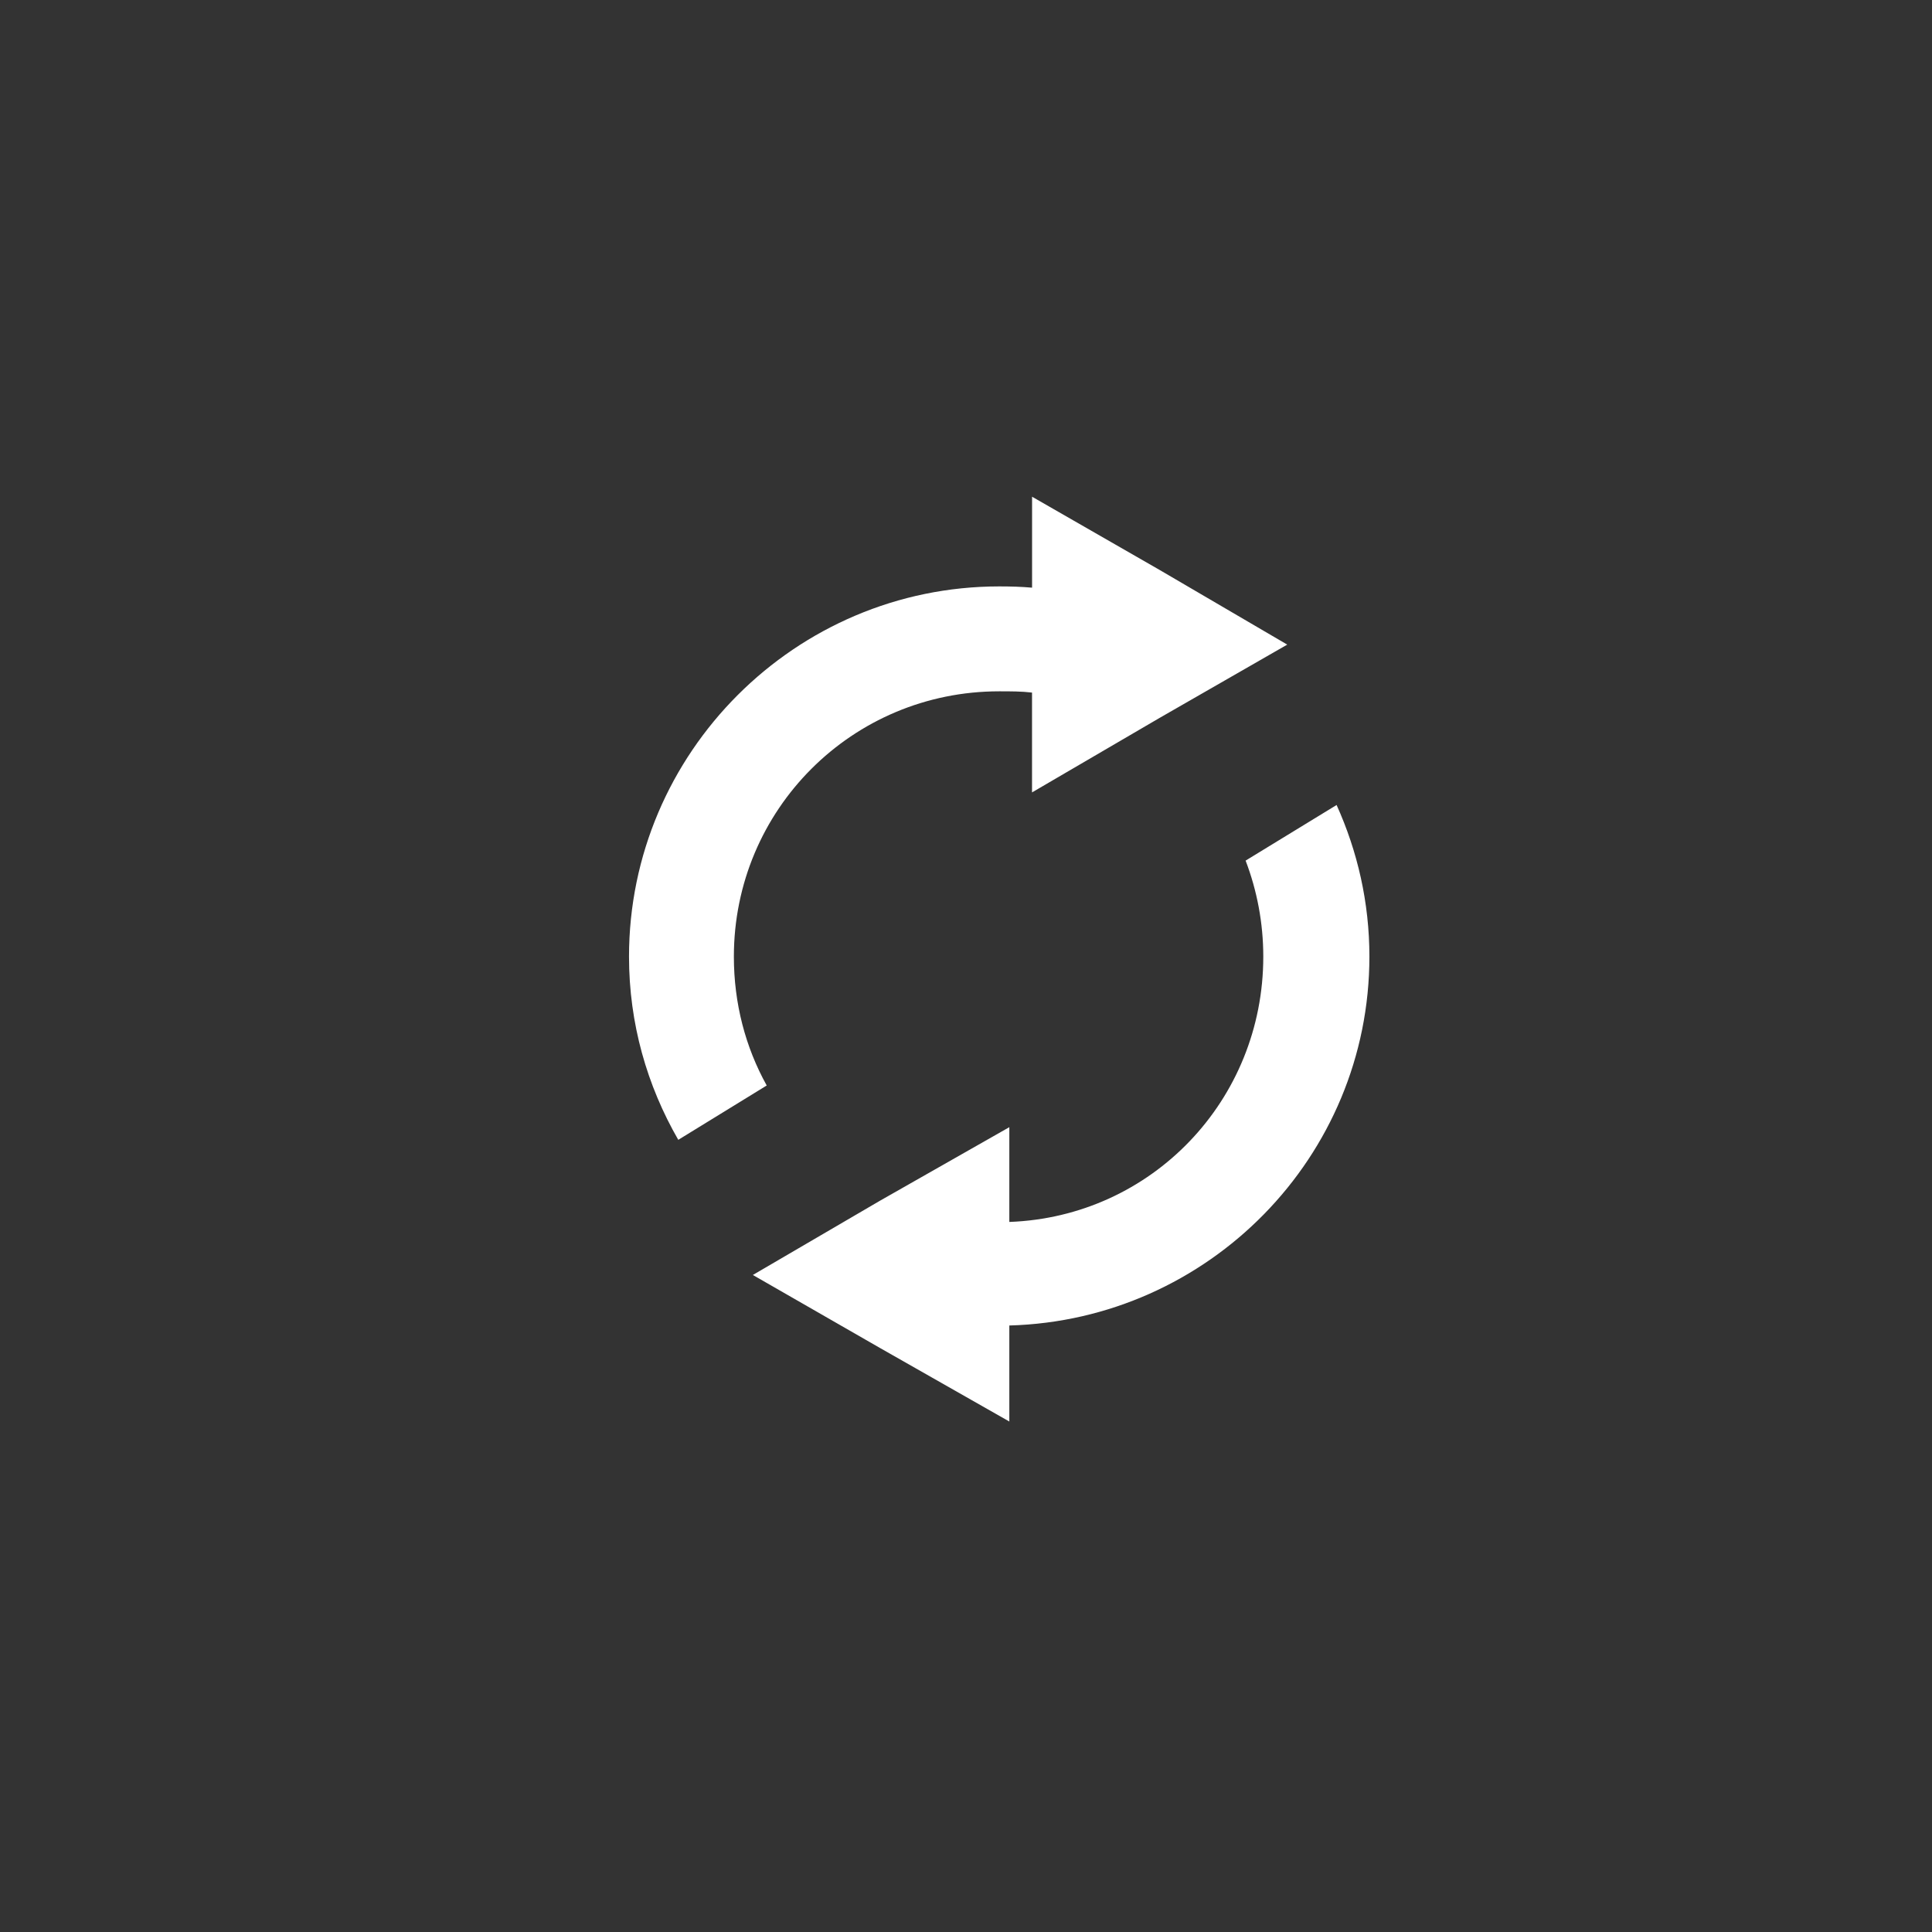
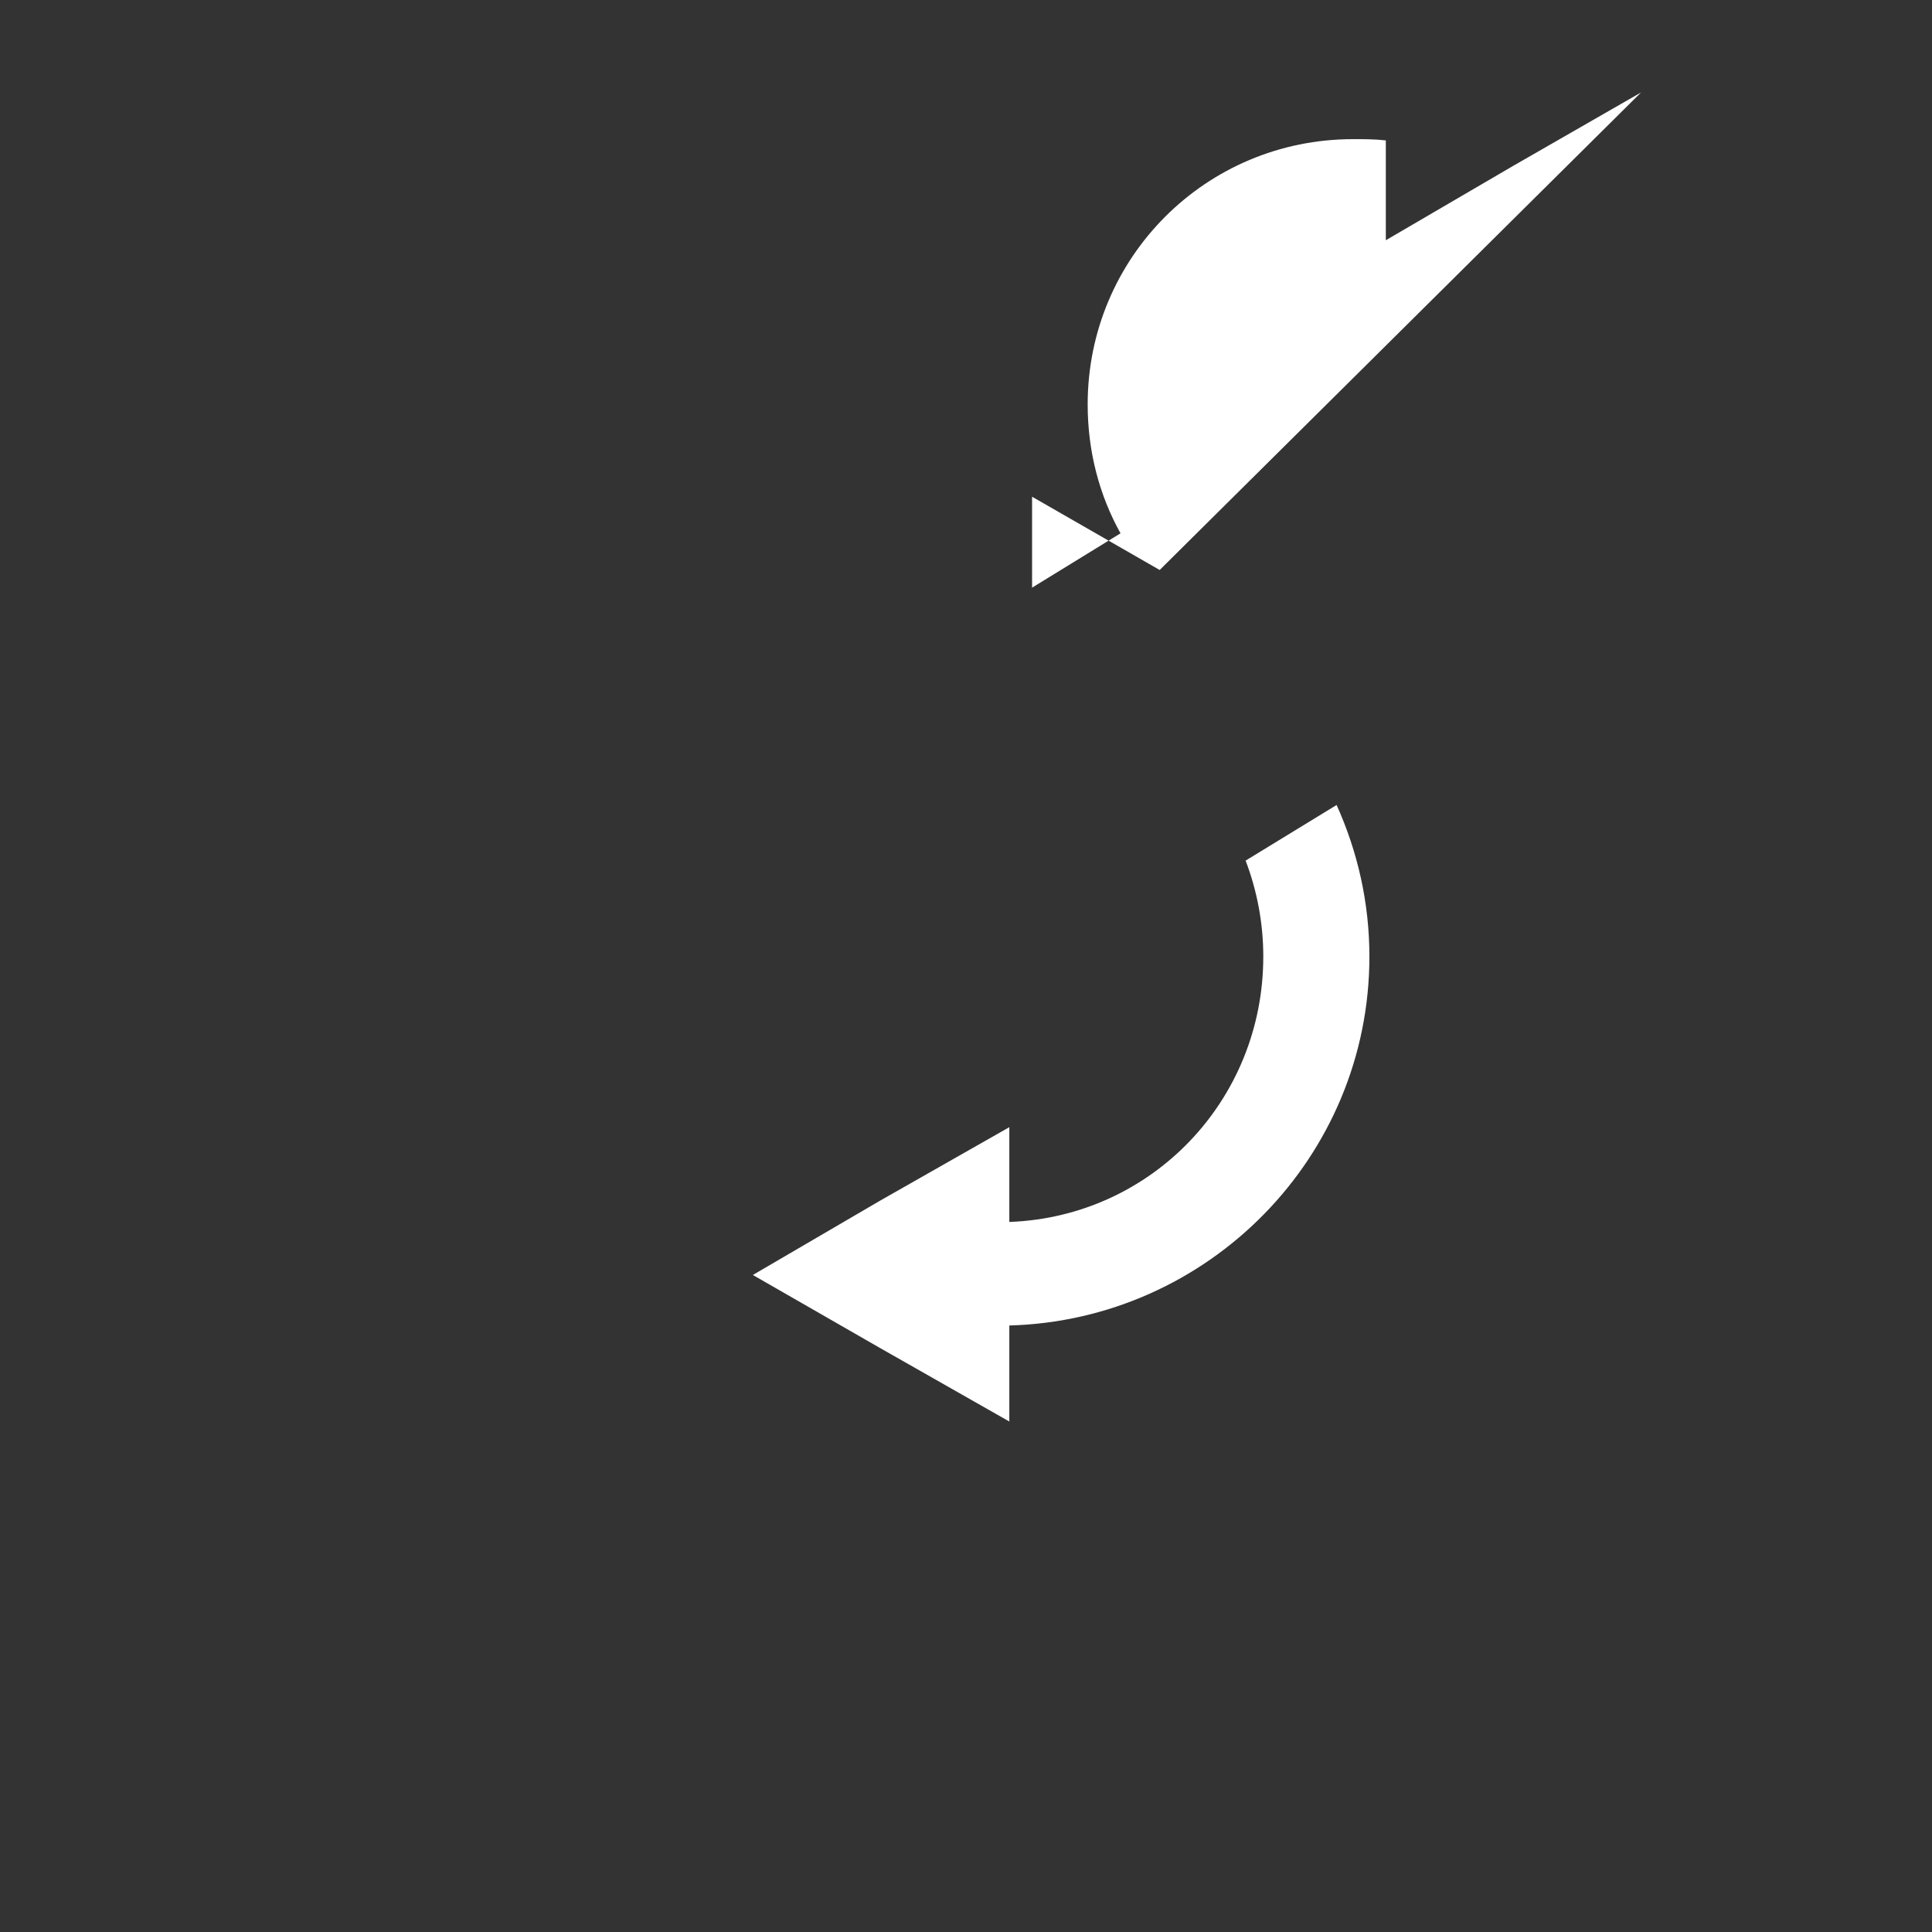
<svg xmlns="http://www.w3.org/2000/svg" xmlns:ns1="http://www.inkscape.org/namespaces/inkscape" xmlns:ns2="http://sodipodi.sourceforge.net/DTD/sodipodi-0.dtd" id="svg2" version="1.1" ns1:version="0.91 r13725" width="40" height="40" ns2:docname="reload-top-w.svg">
  <rect width="100%" height="100%" fill="#333333" stroke="none" />
  <defs id="defs6" />
  <ns2:namedview pagecolor="#ffffff" bordercolor="#666666" borderopacity="1" objecttolerance="10" gridtolerance="10" guidetolerance="10" ns1:pageopacity="0" ns1:pageshadow="2" ns1:window-width="1680" ns1:window-height="987" id="namedview4" showgrid="false" ns1:zoom="14.75" ns1:cx="1.9294797" ns1:cy="14.659539" ns1:window-x="-8" ns1:window-y="22" ns1:window-maximized="1" ns1:current-layer="svg2" />
-   <path style="font-size:medium;font-style:normal;font-variant:normal;font-weight:normal;font-stretch:normal;text-indent:0;text-align:start;text-decoration:none;line-height:normal;letter-spacing:normal;word-spacing:normal;text-transform:none;direction:ltr;block-progression:tb;writing-mode:lr-tb;text-anchor:start;baseline-shift:baseline;color:#000000;fill:#ffffff;fill-opacity:1;fill-rule:nonzero;stroke:none;stroke-width:2.6;marker:none;visibility:visible;display:inline;overflow:visible;enable-background:accumulate;font-family:Sans;-inkscape-font-specification:Sans" d="m 21.368,10.284 0,1.883 c -0.227,-0.02 -0.448,-0.026 -0.68,-0.026 -4.22,0 -7.665,3.444 -7.665,7.665 0,1.384 0.373,2.67 1.02,3.793 l 1.831,-1.125 c -0.439,-0.79 -0.68,-1.697 -0.68,-2.668 0,-3.044 2.45,-5.493 5.493,-5.493 0.229,0 0.459,-3.96e-4 0.68,0.026 l 0,2.067 2.642,-1.543 2.642,-1.517 L 24.01,11.801 21.368,10.284 z m 6.304,6.383 -1.883,1.151 c 0.235,0.616 0.366,1.287 0.366,1.988 0,2.975 -2.312,5.386 -5.258,5.493 l 0,-1.962 -2.668,1.517 -2.642,1.543 2.642,1.517 2.668,1.517 0,-1.988 c 4.123,-0.113 7.455,-3.489 7.455,-7.639 0,-1.119 -0.246,-2.179 -0.68,-3.139 z" id="path2987-1" ns1:connector-curvature="0" />
+   <path style="font-size:medium;font-style:normal;font-variant:normal;font-weight:normal;font-stretch:normal;text-indent:0;text-align:start;text-decoration:none;line-height:normal;letter-spacing:normal;word-spacing:normal;text-transform:none;direction:ltr;block-progression:tb;writing-mode:lr-tb;text-anchor:start;baseline-shift:baseline;color:#000000;fill:#ffffff;fill-opacity:1;fill-rule:nonzero;stroke:none;stroke-width:2.6;marker:none;visibility:visible;display:inline;overflow:visible;enable-background:accumulate;font-family:Sans;-inkscape-font-specification:Sans" d="m 21.368,10.284 0,1.883 l 1.831,-1.125 c -0.439,-0.79 -0.68,-1.697 -0.68,-2.668 0,-3.044 2.45,-5.493 5.493,-5.493 0.229,0 0.459,-3.96e-4 0.68,0.026 l 0,2.067 2.642,-1.543 2.642,-1.517 L 24.01,11.801 21.368,10.284 z m 6.304,6.383 -1.883,1.151 c 0.235,0.616 0.366,1.287 0.366,1.988 0,2.975 -2.312,5.386 -5.258,5.493 l 0,-1.962 -2.668,1.517 -2.642,1.543 2.642,1.517 2.668,1.517 0,-1.988 c 4.123,-0.113 7.455,-3.489 7.455,-7.639 0,-1.119 -0.246,-2.179 -0.68,-3.139 z" id="path2987-1" ns1:connector-curvature="0" />
</svg>